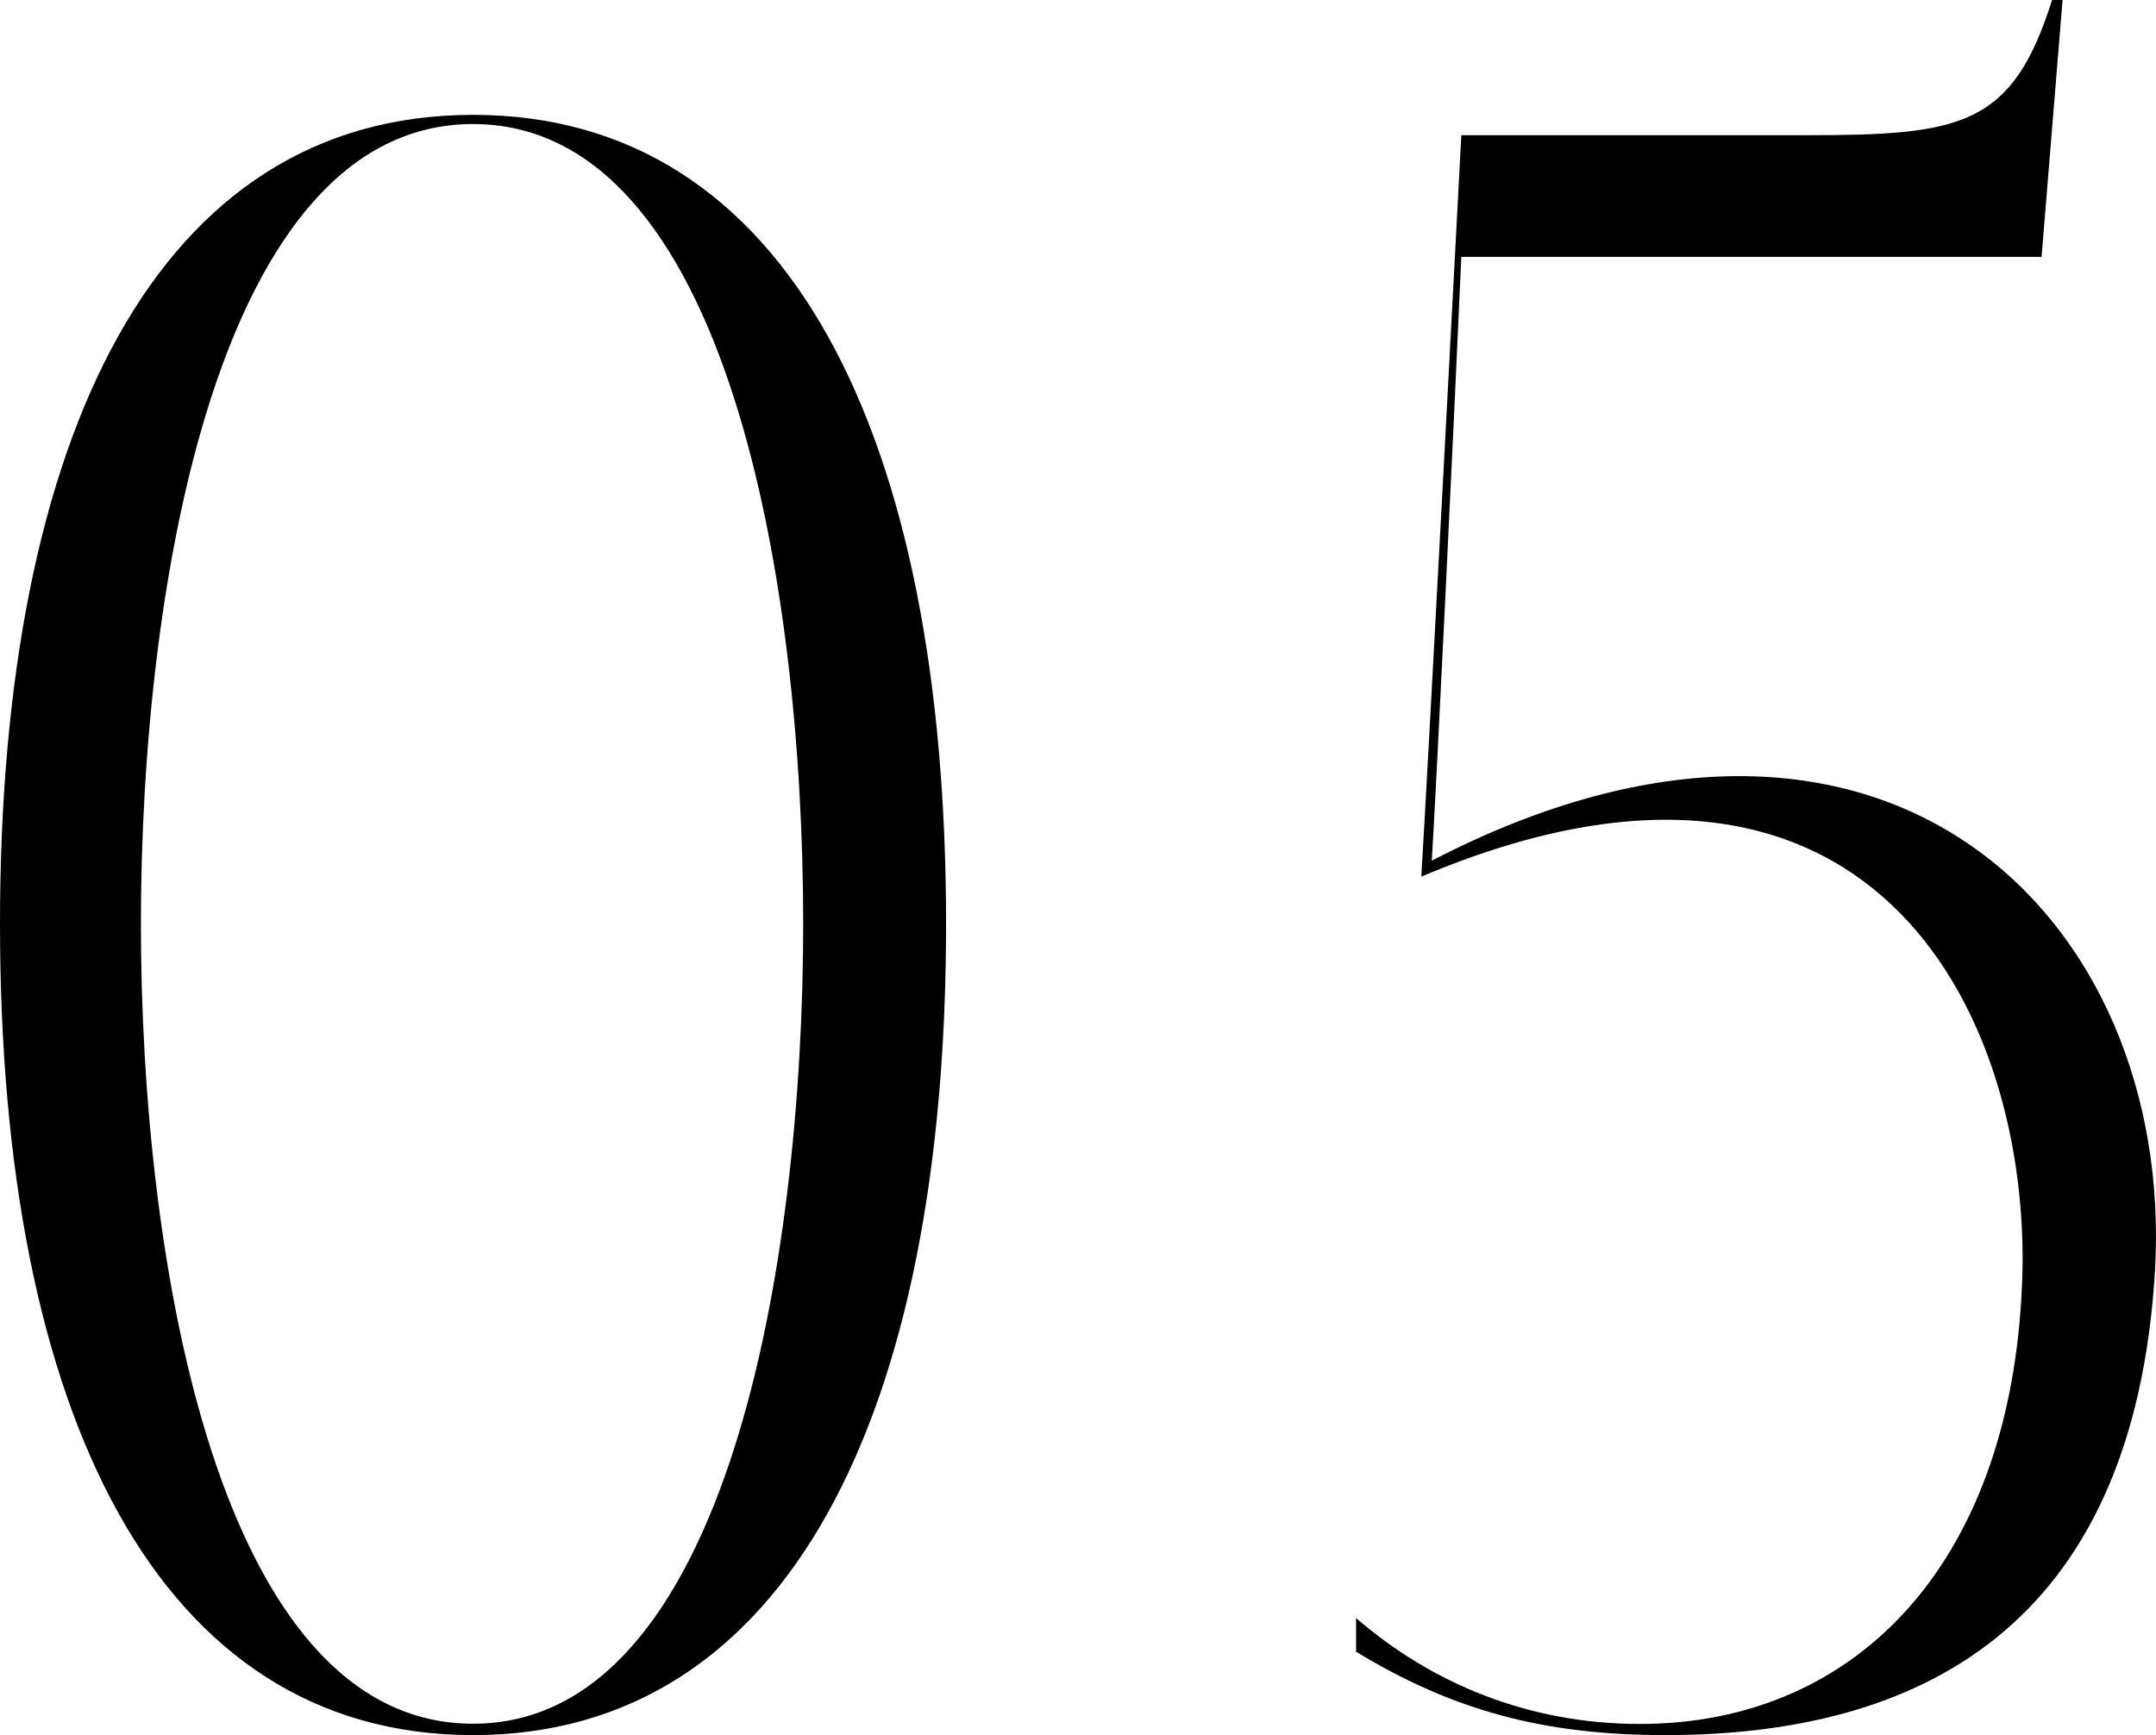
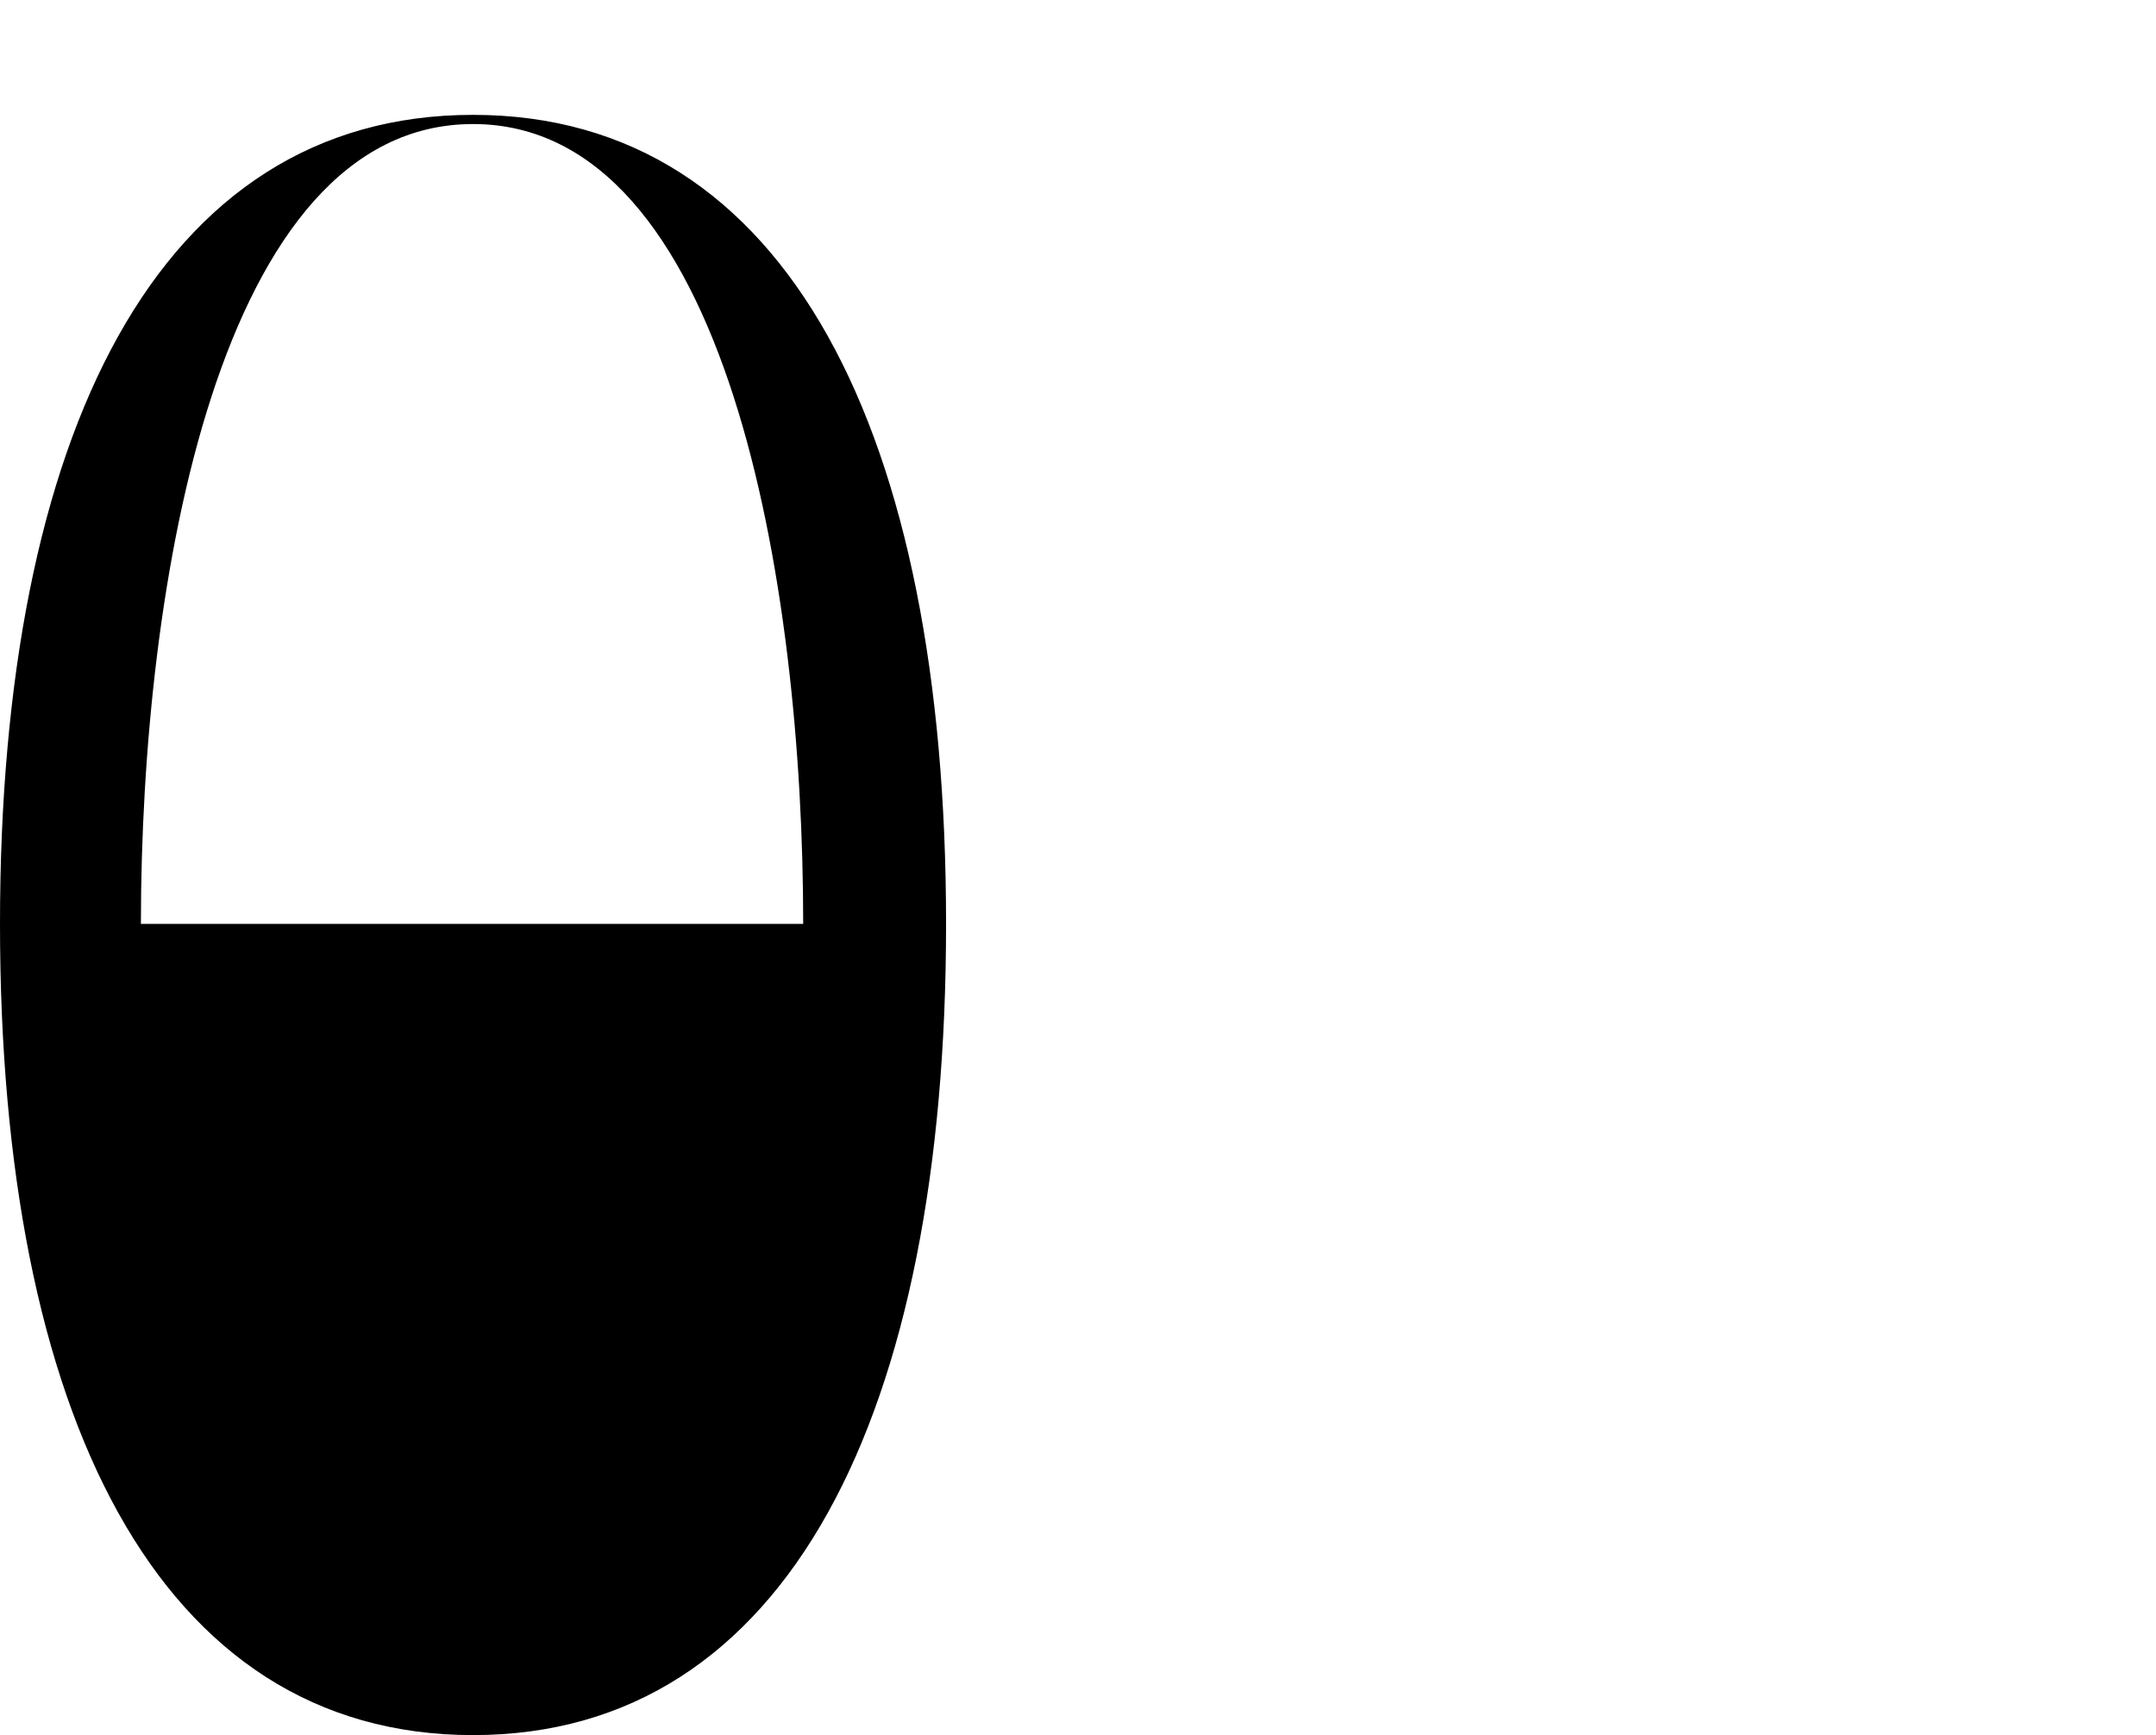
<svg xmlns="http://www.w3.org/2000/svg" id="_レイヤー_2" viewBox="0 0 98.54 79.31">
  <g id="design">
-     <path d="M43.24,42.23c0,22.35-7.21,37.08-21.62,37.08S0,64.58,0,42.23,7.21,5.25,21.62,5.25s21.62,14.63,21.62,36.98ZM36.71,42.23c0-15.55-3.46-36.56-15.09-36.56S6.44,26.68,6.44,42.23s3.56,36.56,15.18,36.56,15.09-21.11,15.09-36.56Z" />
-     <path d="M98.5,57.99c-.96,16.58-10.96,21.32-22.39,21.32-5.57,0-9.71-1.13-14.13-3.81v-1.54c3.46,2.99,7.88,4.84,12.97,4.84,9.99,0,17.2-7.52,17.49-20.81.19-11.84-7.02-26.57-27.48-17.92.29-4.63,1.83-33.89,1.83-33.89h15.76c7.11,0,9.42-.41,11.24-6.18h.48l-.96,11.74h-26.52c-.38,8.55-1.15,24.41-1.35,27.6,20.66-10.71,33.92,2.58,33.06,18.64Z" />
+     <path d="M43.24,42.23c0,22.35-7.21,37.08-21.62,37.08S0,64.58,0,42.23,7.21,5.25,21.62,5.25s21.62,14.63,21.62,36.98ZM36.71,42.23c0-15.55-3.46-36.56-15.09-36.56S6.44,26.68,6.44,42.23Z" />
  </g>
</svg>